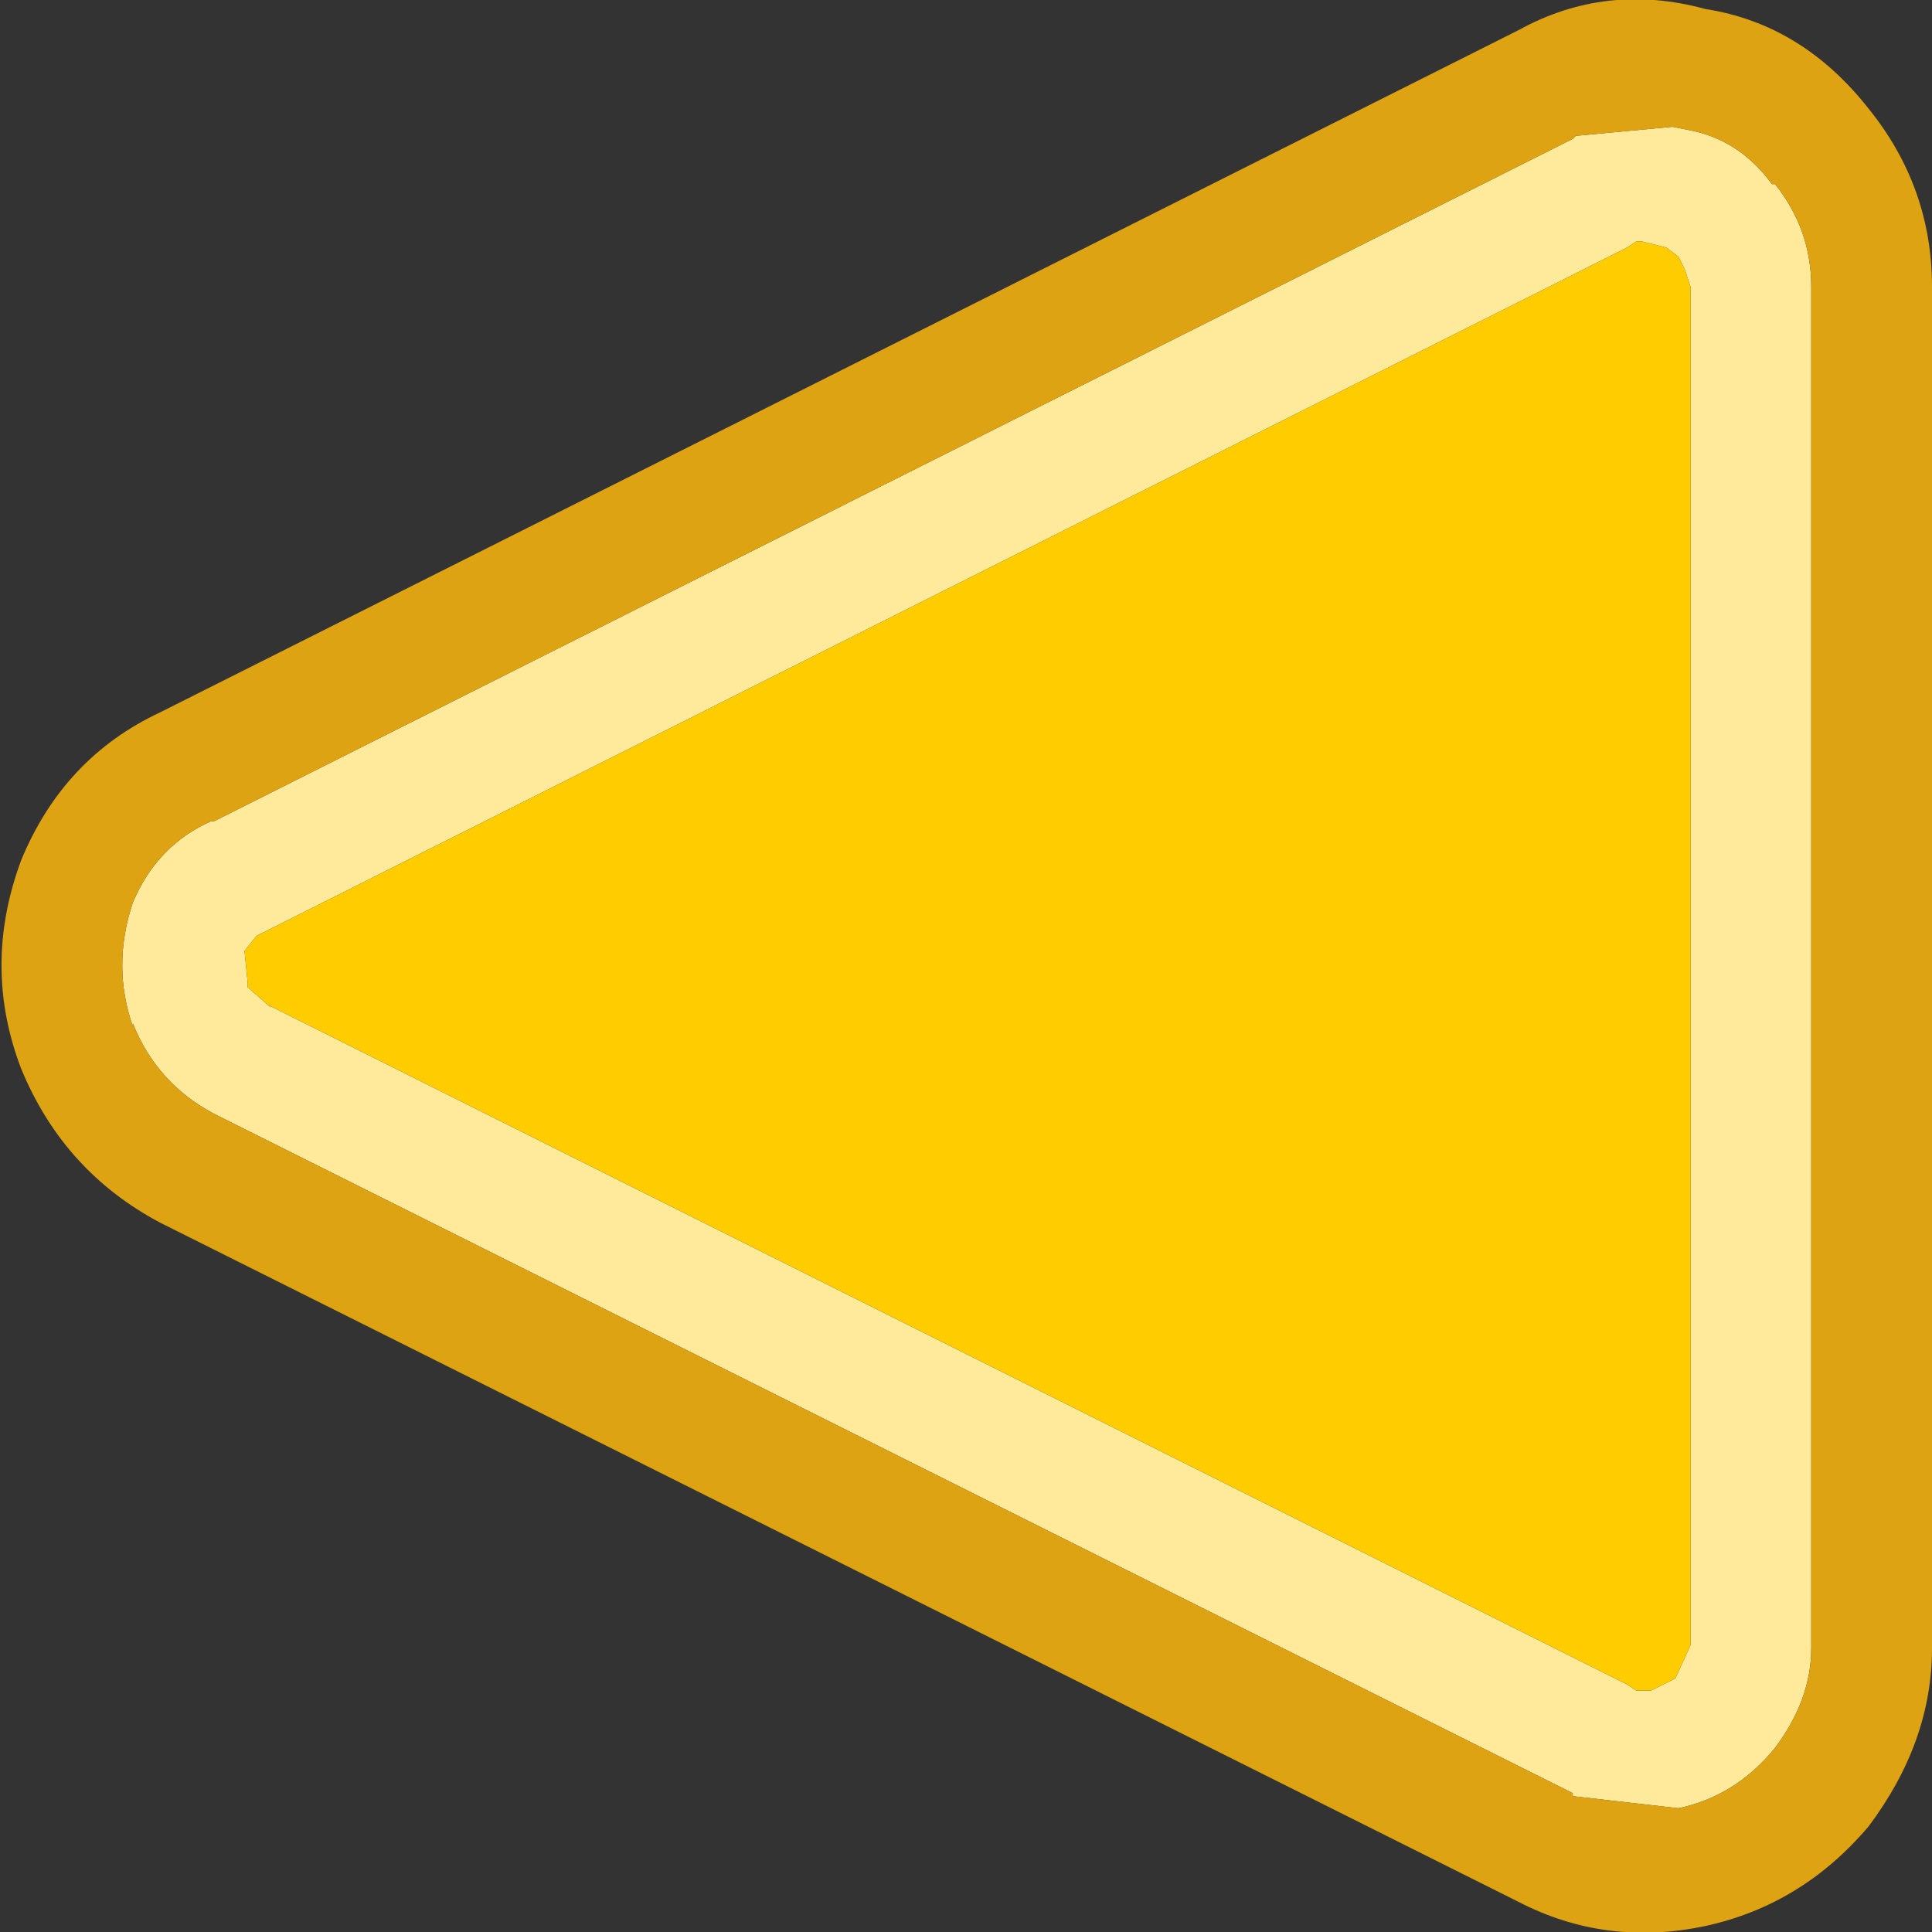
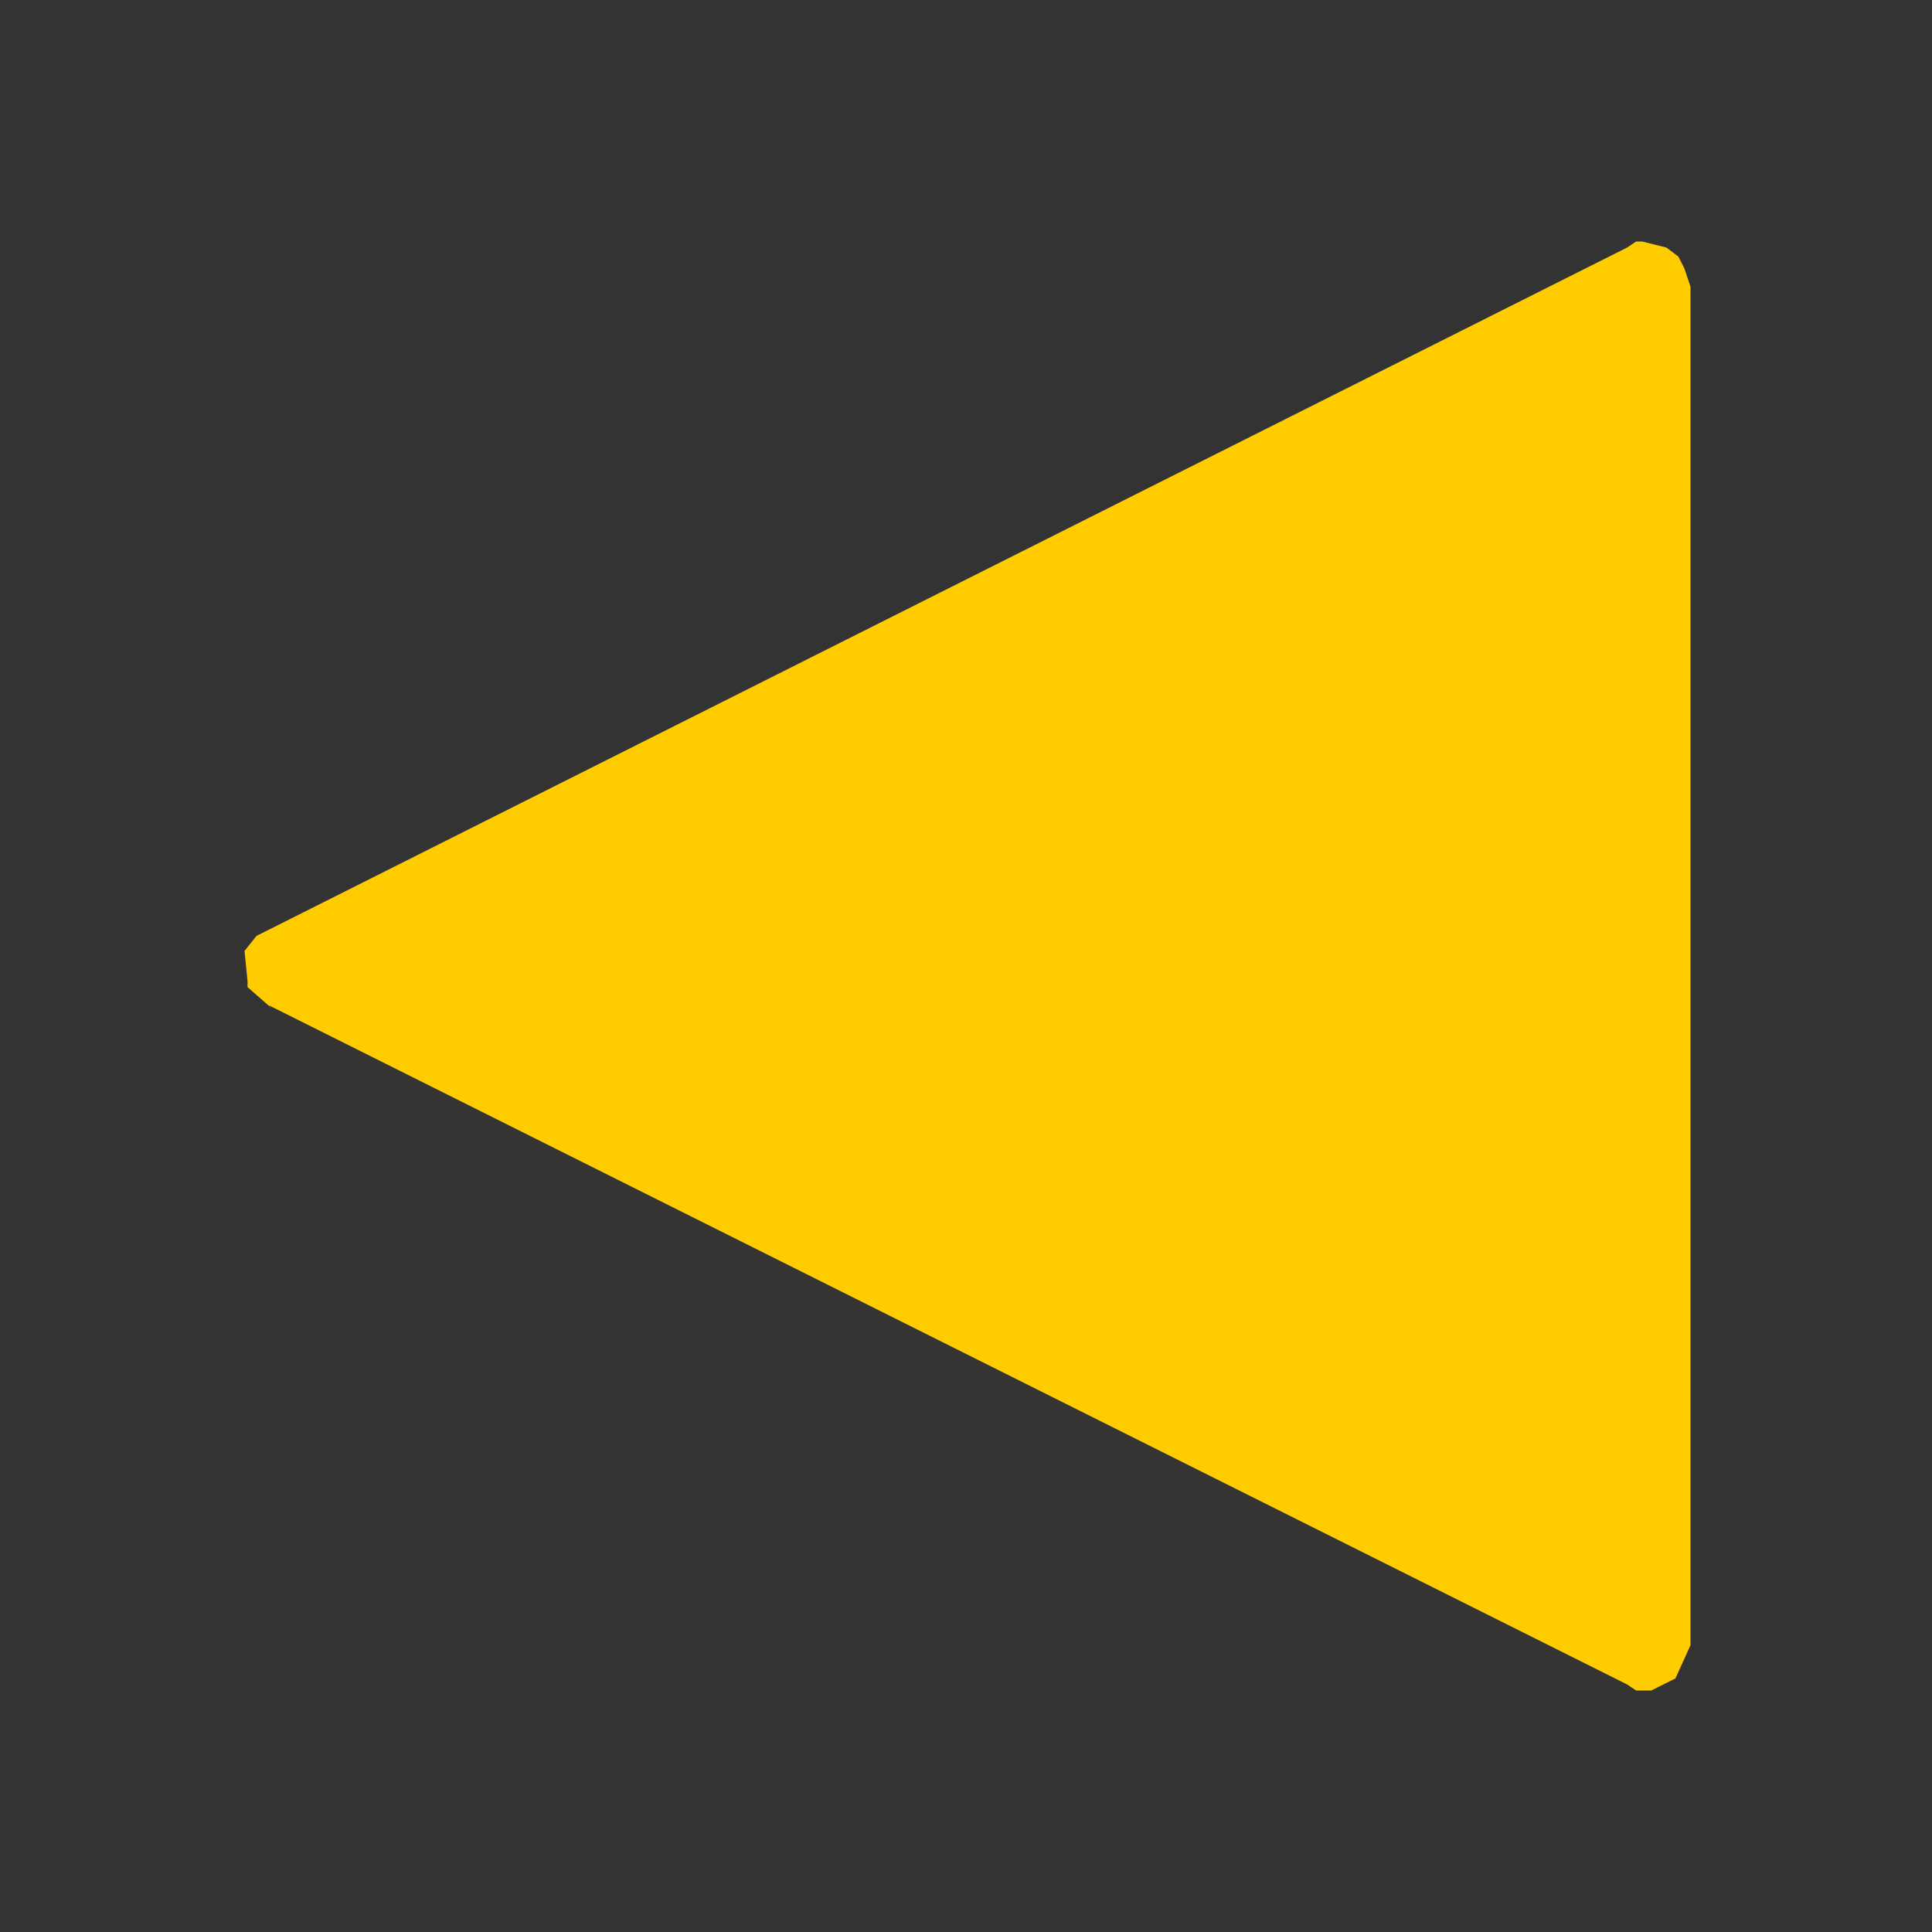
<svg xmlns="http://www.w3.org/2000/svg" width="32" height="32">
  <rect width="100%" height="100%" fill="#333333" stroke="none" />
  <defs />
  <g>
-     <path stroke="none" fill="#FFEA9C" d="M30 27.3 Q30 28.15 29.4 28.95 28.75 29.75 27.8 29.95 L26.05 29.75 26.05 29.7 3.55 18.45 Q2.6 17.95 2.2 16.95 L2.2 17 Q1.85 16 2.2 14.95 2.6 14 3.5 13.6 L3.55 13.6 26.05 2.3 26.1 2.25 27.7 2.1 27.95 2.15 Q28.8 2.3 29.35 3.05 L29.4 3.05 Q30 3.8 30 4.75 L30 27.3 M27.6 4.1 L27.2 4 27.1 4 26.95 4.1 4.45 15.4 4.25 15.5 4.05 15.75 4.1 16.25 4.1 16.35 4.5 16.7 4.45 16.65 26.95 27.9 27.1 28 27.35 28 27.75 27.8 28 27.25 28 4.75 27.9 4.45 27.8 4.25 27.6 4.1" />
-     <path stroke="none" fill="#DEA312" d="M25.15 0.5 Q26.6 -0.3 28.25 0.15 29.85 0.4 30.95 1.8 32 3.1 32 4.75 L32 27.3 Q32 28.85 30.95 30.25 29.85 31.55 28.25 31.9 26.6 32.25 25.15 31.5 L2.65 20.25 Q1.05 19.4 0.35 17.7 -0.3 16 0.35 14.25 1.05 12.55 2.65 11.8 L25.15 0.5 M30 27.3 L30 4.75 Q30 3.8 29.4 3.05 L29.35 3.05 Q28.8 2.3 27.95 2.15 L27.7 2.1 26.1 2.25 26.05 2.3 3.55 13.6 3.5 13.6 Q2.6 14 2.2 14.95 1.85 16 2.2 17 L2.2 16.95 Q2.6 17.95 3.55 18.45 L26.05 29.7 26.05 29.75 27.8 29.95 Q28.75 29.75 29.4 28.95 30 28.15 30 27.3" />
    <path stroke="none" fill="#FFCC00" d="M27.6 4.1 L27.8 4.25 27.9 4.45 28 4.75 28 27.25 27.75 27.8 27.35 28 27.1 28 26.95 27.9 4.45 16.65 4.5 16.7 4.1 16.35 4.1 16.25 4.05 15.75 4.25 15.5 4.45 15.4 26.95 4.1 27.1 4 27.2 4 27.6 4.1" />
  </g>
</svg>